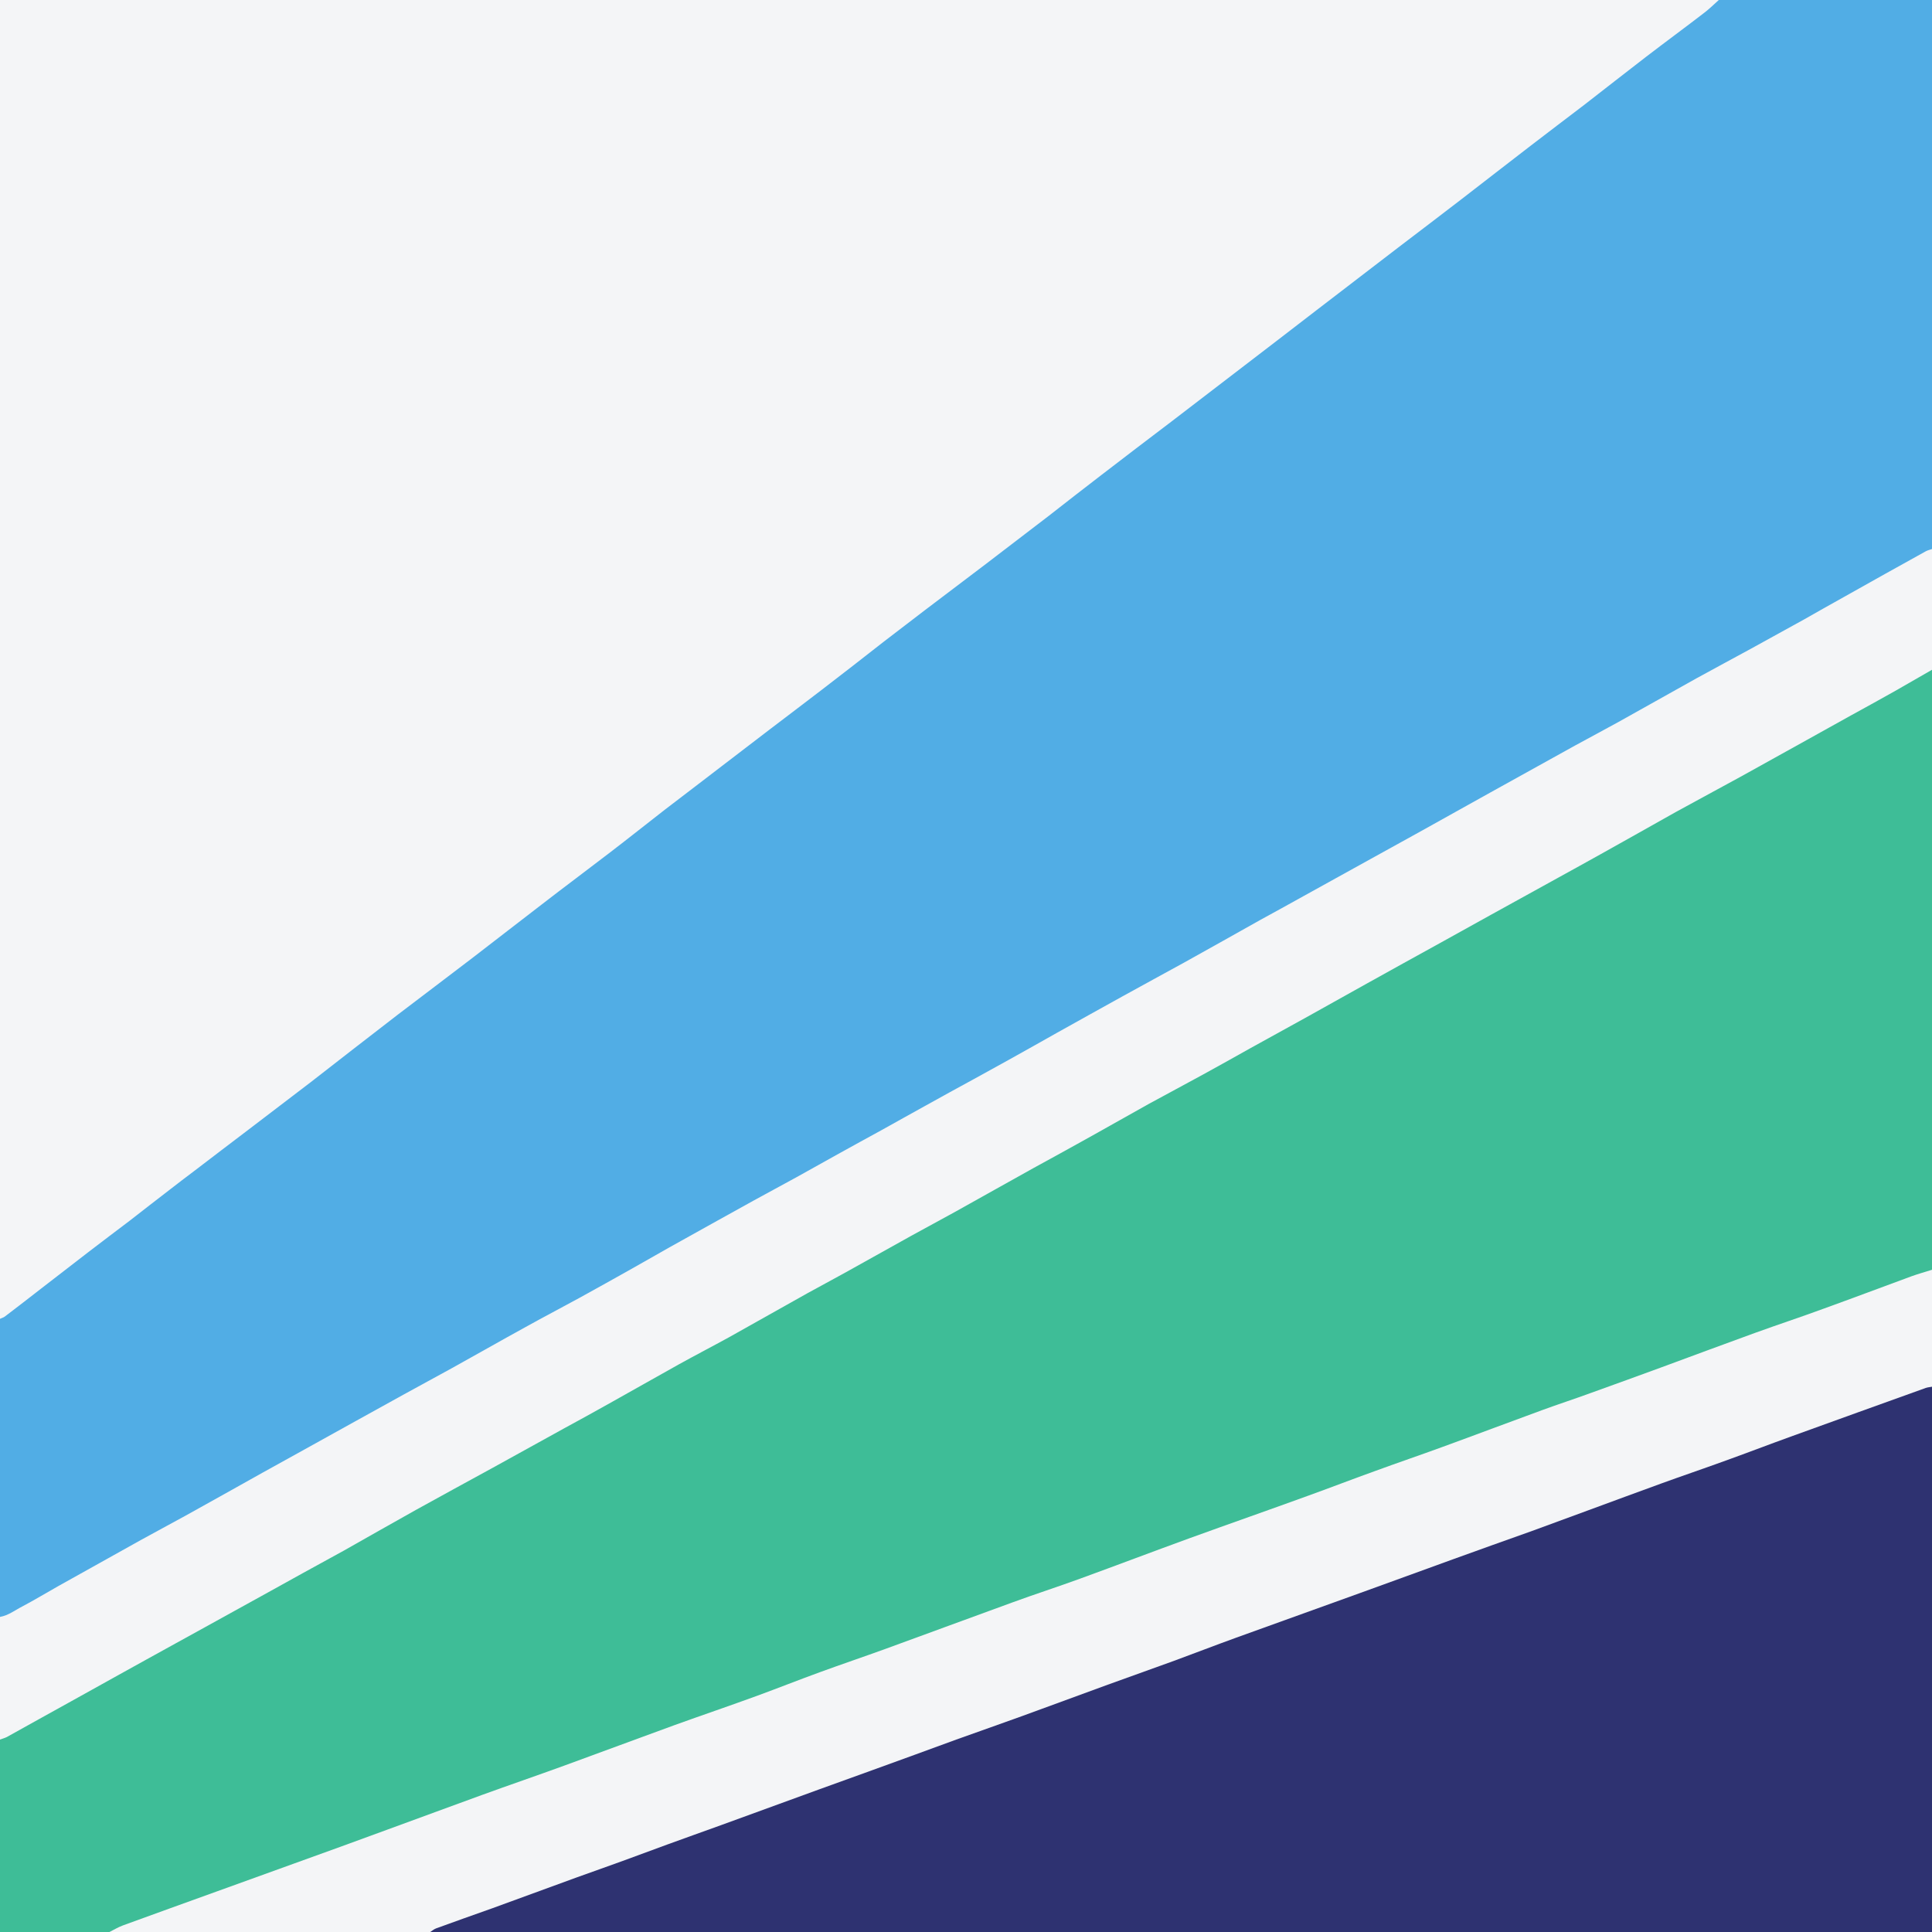
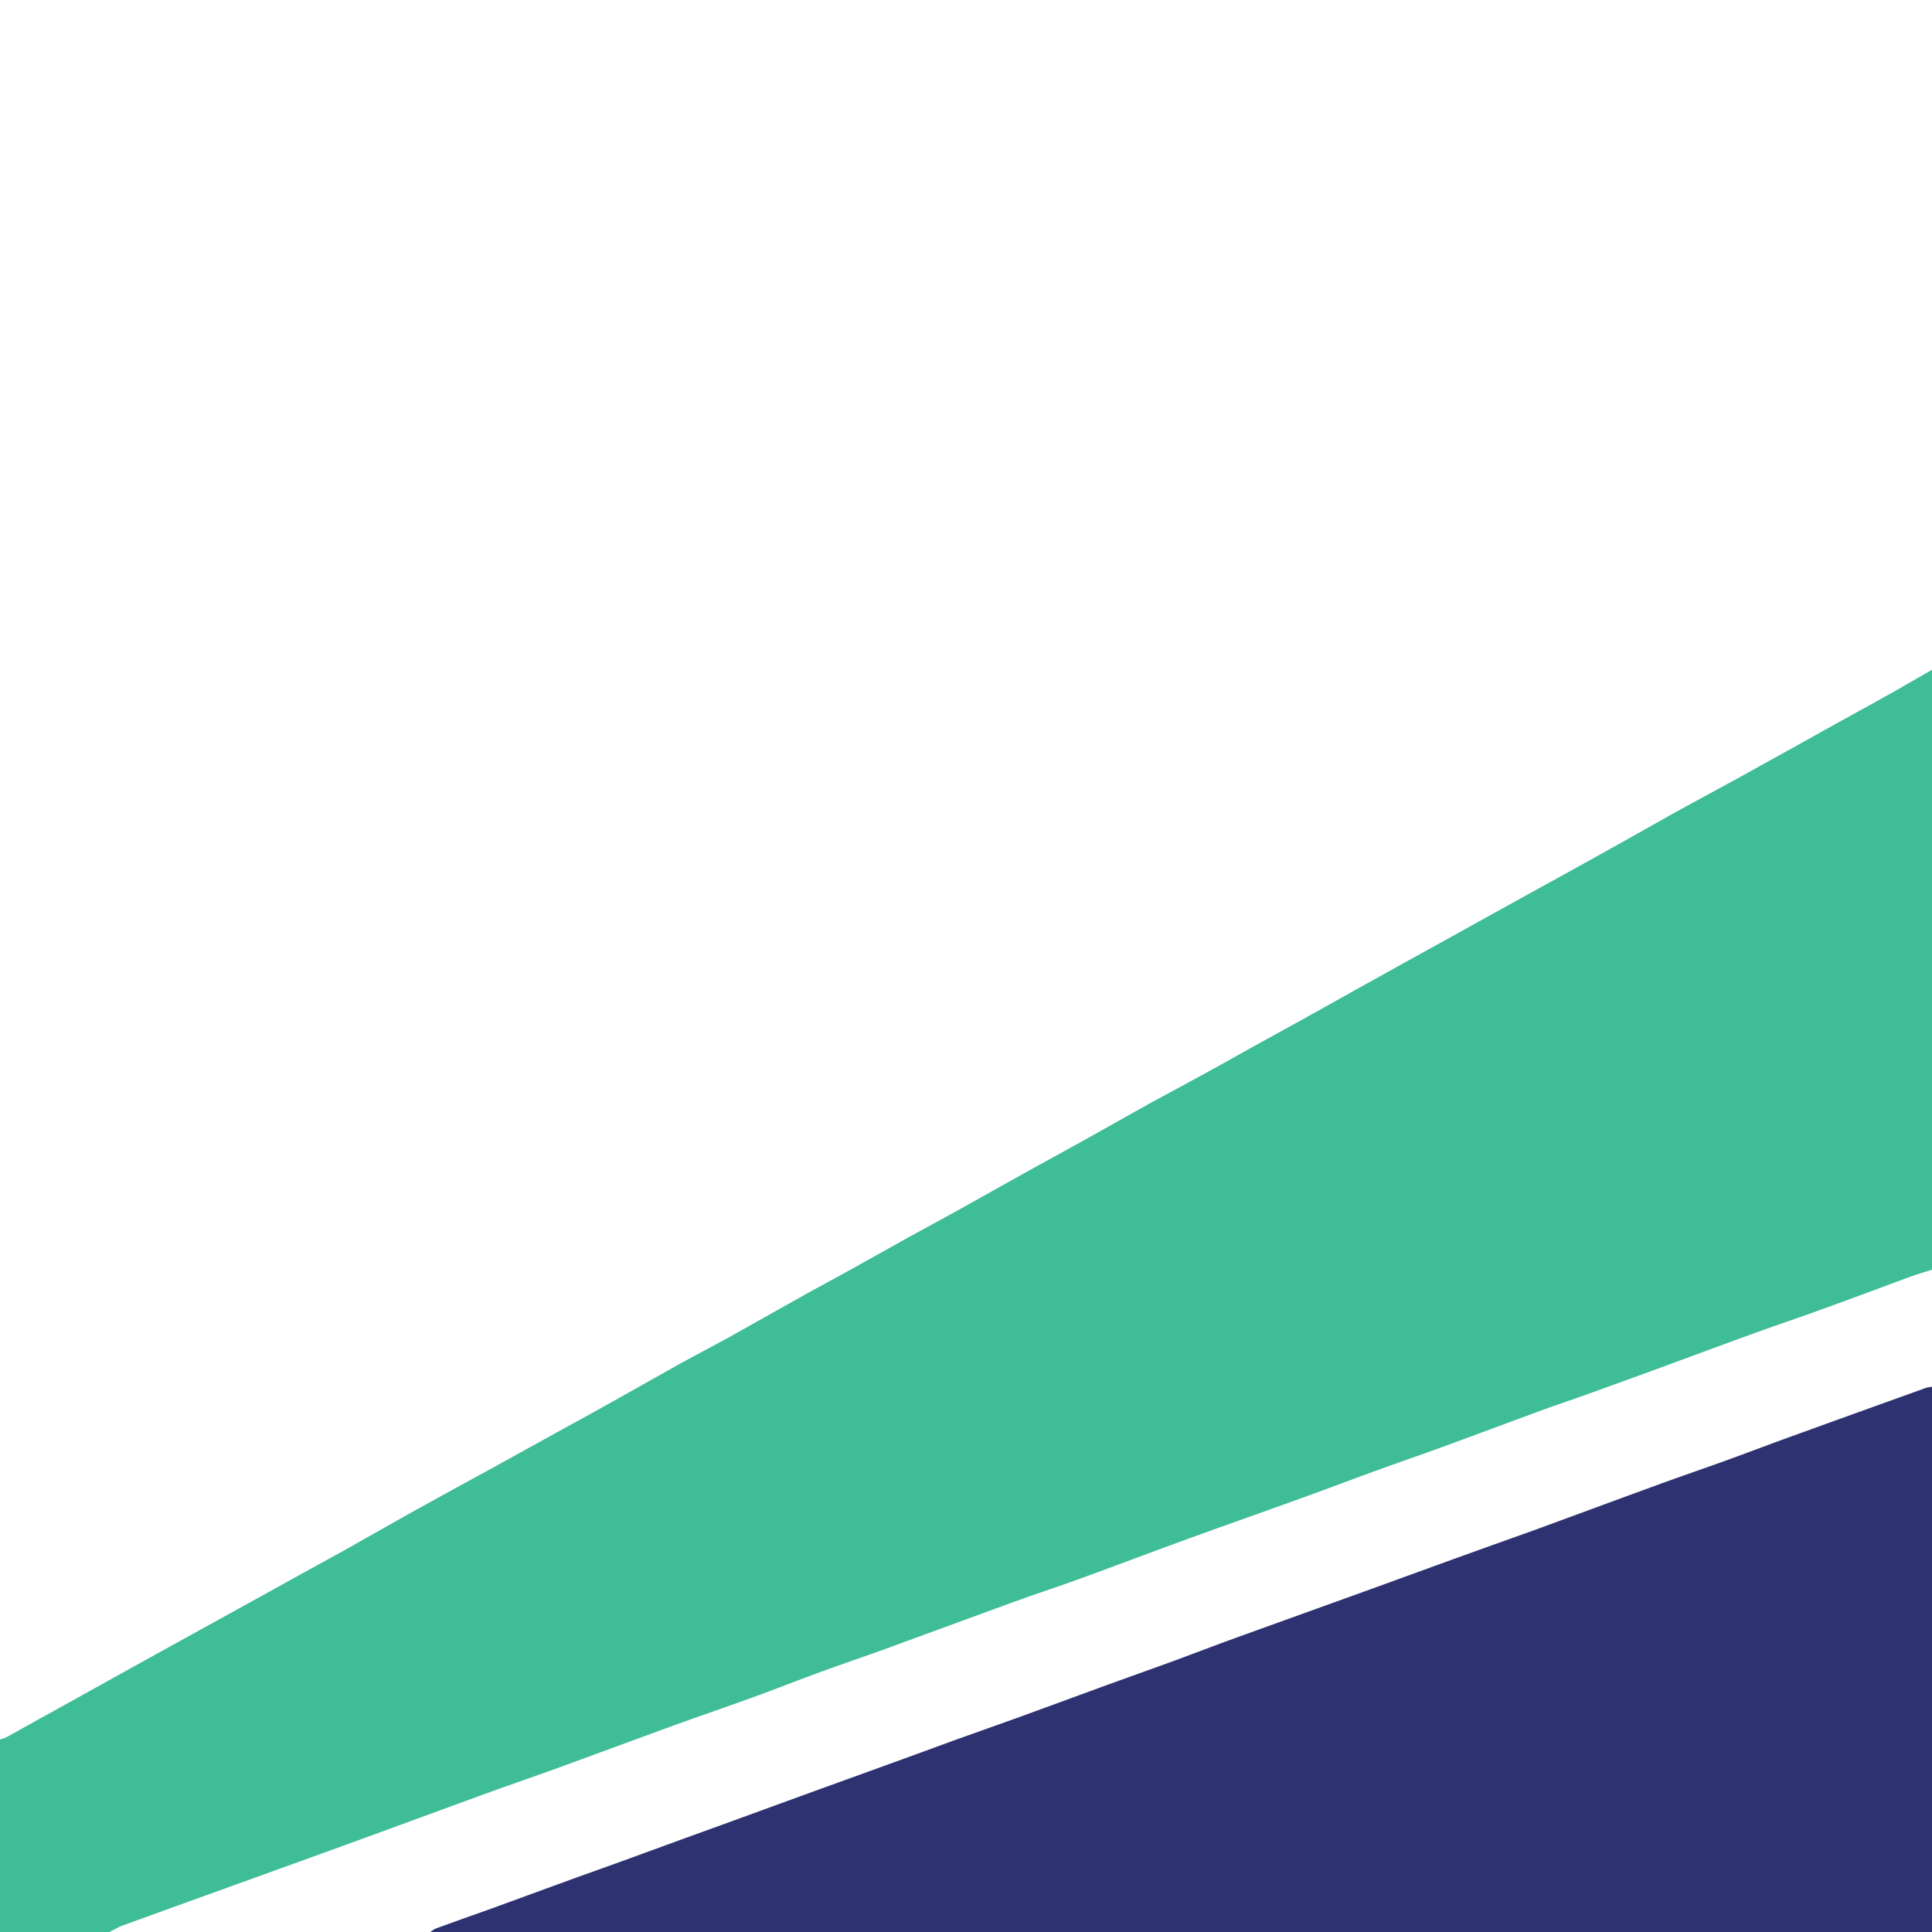
<svg xmlns="http://www.w3.org/2000/svg" width="56pt" height="56pt" viewBox="0 0 56 56" version="1.1">
  <g id="surface1">
-     <rect x="0" y="0" width="56" height="56" style="fill:rgb(95.668%,95.779%,96.777%);fill-opacity:1;stroke:none;" />
-     <path style=" stroke:none;fill-rule:nonzero;fill:rgb(31.857%,67.722%,89.626%);fill-opacity:1;" d="M 0 38.227 C 0.047 38.203 0.102 38.191 0.141 38.16 C 0.496 37.891 0.844 37.621 1.195 37.348 C 1.652 36.996 2.109 36.641 2.566 36.289 C 2.961 35.984 3.359 35.688 3.754 35.387 C 4.141 35.086 4.527 34.785 4.914 34.488 C 5.148 34.305 5.387 34.125 5.625 33.945 C 6.148 33.543 6.676 33.145 7.199 32.746 C 7.801 32.285 8.406 31.828 9.012 31.363 C 9.848 30.715 10.68 30.062 11.52 29.418 C 12.246 28.863 12.977 28.316 13.699 27.762 C 14.367 27.25 15.031 26.73 15.699 26.219 C 16.355 25.711 17.023 25.215 17.684 24.707 C 18.215 24.301 18.738 23.883 19.266 23.473 C 19.82 23.047 20.375 22.629 20.926 22.203 C 21.395 21.848 21.855 21.488 22.324 21.133 C 22.82 20.754 23.32 20.379 23.812 20 C 24.414 19.539 25.016 19.07 25.613 18.602 C 26.008 18.301 26.402 17.996 26.797 17.695 C 27.387 17.246 27.98 16.797 28.57 16.352 C 29.18 15.887 29.789 15.418 30.398 14.953 C 30.906 14.559 31.41 14.16 31.922 13.77 C 32.594 13.25 33.273 12.738 33.949 12.223 C 34.574 11.746 35.195 11.27 35.82 10.789 C 36.602 10.191 37.383 9.59 38.164 8.988 C 38.953 8.383 39.742 7.777 40.531 7.172 C 41.141 6.707 41.754 6.242 42.363 5.773 C 43.027 5.262 43.691 4.742 44.359 4.23 C 44.875 3.832 45.395 3.441 45.91 3.047 C 46.512 2.582 47.109 2.109 47.711 1.648 C 48.27 1.219 48.84 0.801 49.398 0.371 C 49.547 0.258 49.68 0.125 49.82 0 C 51.879 0 53.941 0 56 0 C 56 5.305 56 10.609 56 15.914 C 55.941 15.934 55.879 15.949 55.824 15.977 C 55.027 16.418 54.23 16.863 53.438 17.309 C 53.051 17.523 52.668 17.742 52.281 17.961 C 51.77 18.242 51.258 18.527 50.742 18.809 C 50.219 19.094 49.695 19.375 49.176 19.66 C 48.418 20.082 47.664 20.508 46.906 20.93 C 46.492 21.16 46.066 21.383 45.648 21.613 C 44.828 22.066 44.008 22.52 43.188 22.977 C 42.531 23.34 41.883 23.707 41.227 24.07 C 40.73 24.344 40.234 24.617 39.734 24.895 C 39.082 25.258 38.426 25.621 37.773 25.98 C 37.363 26.211 36.949 26.434 36.539 26.66 C 35.801 27.074 35.059 27.492 34.32 27.902 C 33.719 28.234 33.113 28.559 32.516 28.891 C 31.891 29.234 31.27 29.586 30.648 29.93 C 30.176 30.195 29.707 30.461 29.234 30.723 C 28.895 30.91 28.555 31.098 28.215 31.285 C 27.758 31.535 27.297 31.785 26.844 32.039 C 26.414 32.273 25.992 32.516 25.566 32.75 C 25.133 32.988 24.699 33.223 24.266 33.465 C 23.871 33.684 23.477 33.906 23.082 34.125 C 22.672 34.352 22.258 34.57 21.848 34.797 C 21.035 35.246 20.223 35.699 19.41 36.152 C 19.051 36.355 18.691 36.562 18.328 36.766 C 17.816 37.051 17.309 37.34 16.793 37.621 C 16.273 37.906 15.746 38.18 15.227 38.469 C 14.508 38.863 13.793 39.273 13.078 39.668 C 12.621 39.922 12.156 40.168 11.699 40.422 C 10.742 40.949 9.789 41.48 8.836 42.008 C 8.434 42.23 8.031 42.453 7.629 42.676 C 6.879 43.094 6.133 43.516 5.383 43.93 C 4.949 44.168 4.512 44.402 4.078 44.641 C 3.281 45.086 2.484 45.531 1.691 45.973 C 1.344 46.168 1.004 46.375 0.656 46.559 C 0.441 46.668 0.246 46.824 0 46.867 C 0 43.988 0 41.105 0 38.227 " />
    <path style=" stroke:none;fill-rule:nonzero;fill:rgb(24.237%,73.868%,59.061%);fill-opacity:1;" d="M 56 19.414 C 56 25.211 56 31.008 56 36.805 C 55.805 36.867 55.605 36.922 55.41 36.992 C 54.559 37.305 53.711 37.625 52.855 37.934 C 52.199 38.176 51.531 38.395 50.875 38.633 C 49.969 38.961 49.07 39.297 48.168 39.629 C 47.484 39.879 46.801 40.129 46.113 40.375 C 45.645 40.547 45.164 40.703 44.695 40.875 C 43.73 41.227 42.773 41.59 41.809 41.941 C 41.168 42.176 40.523 42.395 39.883 42.629 C 39.23 42.863 38.586 43.113 37.934 43.348 C 36.785 43.766 35.633 44.168 34.48 44.586 C 33.418 44.973 32.359 45.375 31.297 45.762 C 30.645 46 29.988 46.211 29.34 46.449 C 28.113 46.895 26.891 47.348 25.668 47.793 C 25.035 48.023 24.398 48.238 23.766 48.469 C 23.156 48.691 22.555 48.93 21.949 49.152 C 21.148 49.445 20.34 49.719 19.539 50.008 C 18.473 50.395 17.414 50.793 16.348 51.18 C 15.555 51.469 14.758 51.742 13.961 52.031 C 13.059 52.359 12.156 52.695 11.254 53.023 C 10.332 53.363 9.414 53.695 8.492 54.027 C 7.758 54.293 7.023 54.559 6.285 54.824 C 5.383 55.152 4.477 55.473 3.574 55.805 C 3.434 55.855 3.305 55.934 3.172 56 C 2.113 56 1.059 56 0 56 C 0 54.141 0 52.281 0 50.422 C 0.066 50.398 0.137 50.379 0.199 50.348 C 0.812 50.008 1.426 49.664 2.043 49.324 C 2.496 49.07 2.957 48.816 3.414 48.562 C 3.973 48.254 4.531 47.941 5.094 47.633 C 5.664 47.316 6.234 47.008 6.801 46.691 C 7.457 46.332 8.113 45.965 8.77 45.602 C 9.172 45.379 9.578 45.16 9.98 44.938 C 10.672 44.547 11.363 44.152 12.055 43.766 C 12.797 43.355 13.543 42.949 14.285 42.543 C 14.98 42.16 15.676 41.773 16.371 41.391 C 16.785 41.164 17.199 40.941 17.605 40.711 C 18.301 40.324 18.988 39.93 19.684 39.543 C 20.164 39.277 20.656 39.023 21.137 38.758 C 21.895 38.336 22.648 37.906 23.406 37.484 C 23.762 37.289 24.117 37.098 24.473 36.902 C 25.121 36.543 25.766 36.18 26.414 35.82 C 26.832 35.59 27.254 35.363 27.672 35.133 C 28.438 34.707 29.199 34.277 29.965 33.852 C 30.383 33.621 30.805 33.395 31.223 33.16 C 31.918 32.777 32.605 32.383 33.301 31.996 C 33.82 31.711 34.348 31.434 34.867 31.148 C 35.328 30.898 35.785 30.637 36.242 30.383 C 36.77 30.09 37.301 29.801 37.828 29.508 C 38.418 29.18 39.008 28.848 39.598 28.52 C 40.309 28.125 41.02 27.73 41.73 27.34 C 42.23 27.062 42.727 26.789 43.223 26.512 C 43.879 26.148 44.535 25.789 45.191 25.426 C 45.594 25.203 45.996 24.984 46.398 24.758 C 47.125 24.355 47.844 23.945 48.57 23.539 C 49.195 23.195 49.824 22.859 50.449 22.516 C 51.098 22.156 51.742 21.797 52.391 21.438 C 52.816 21.199 53.238 20.969 53.664 20.73 C 54.094 20.496 54.52 20.258 54.945 20.02 C 55.297 19.82 55.648 19.617 56 19.414 " />
-     <path style=" stroke:none;fill-rule:nonzero;fill:rgb(18.079%,19.832%,44.313%);fill-opacity:1;" d="M 56 40.195 C 56 45.465 56 50.73 56 56 C 41.488 56 26.98 56 12.469 56 C 12.527 55.965 12.578 55.918 12.641 55.895 C 13.191 55.695 13.738 55.5 14.289 55.305 C 15.102 55.008 15.914 54.711 16.727 54.414 C 17.168 54.254 17.609 54.102 18.047 53.941 C 18.477 53.785 18.906 53.625 19.34 53.465 C 19.855 53.277 20.371 53.094 20.891 52.906 C 21.836 52.562 22.781 52.215 23.73 51.871 C 24.246 51.684 24.762 51.5 25.277 51.312 C 26.094 51.02 26.902 50.719 27.719 50.422 C 28.352 50.195 28.988 49.973 29.625 49.742 C 30.453 49.441 31.281 49.133 32.109 48.832 C 32.742 48.602 33.379 48.375 34.016 48.145 C 34.613 47.926 35.207 47.695 35.809 47.477 C 37.02 47.039 38.23 46.605 39.441 46.168 C 40.332 45.848 41.219 45.52 42.109 45.199 C 42.871 44.922 43.633 44.652 44.398 44.379 C 44.949 44.176 45.496 43.977 46.047 43.773 C 46.75 43.516 47.449 43.254 48.152 43 C 48.754 42.781 49.355 42.578 49.957 42.359 C 50.609 42.125 51.258 41.875 51.906 41.641 C 53.211 41.168 54.516 40.699 55.82 40.23 C 55.875 40.211 55.941 40.207 56 40.195 " />
+     <path style=" stroke:none;fill-rule:nonzero;fill:rgb(18.079%,19.832%,44.313%);fill-opacity:1;" d="M 56 40.195 C 56 45.465 56 50.73 56 56 C 41.488 56 26.98 56 12.469 56 C 12.527 55.965 12.578 55.918 12.641 55.895 C 13.191 55.695 13.738 55.5 14.289 55.305 C 15.102 55.008 15.914 54.711 16.727 54.414 C 17.168 54.254 17.609 54.102 18.047 53.941 C 19.855 53.277 20.371 53.094 20.891 52.906 C 21.836 52.562 22.781 52.215 23.73 51.871 C 24.246 51.684 24.762 51.5 25.277 51.312 C 26.094 51.02 26.902 50.719 27.719 50.422 C 28.352 50.195 28.988 49.973 29.625 49.742 C 30.453 49.441 31.281 49.133 32.109 48.832 C 32.742 48.602 33.379 48.375 34.016 48.145 C 34.613 47.926 35.207 47.695 35.809 47.477 C 37.02 47.039 38.23 46.605 39.441 46.168 C 40.332 45.848 41.219 45.52 42.109 45.199 C 42.871 44.922 43.633 44.652 44.398 44.379 C 44.949 44.176 45.496 43.977 46.047 43.773 C 46.75 43.516 47.449 43.254 48.152 43 C 48.754 42.781 49.355 42.578 49.957 42.359 C 50.609 42.125 51.258 41.875 51.906 41.641 C 53.211 41.168 54.516 40.699 55.82 40.23 C 55.875 40.211 55.941 40.207 56 40.195 " />
  </g>
</svg>